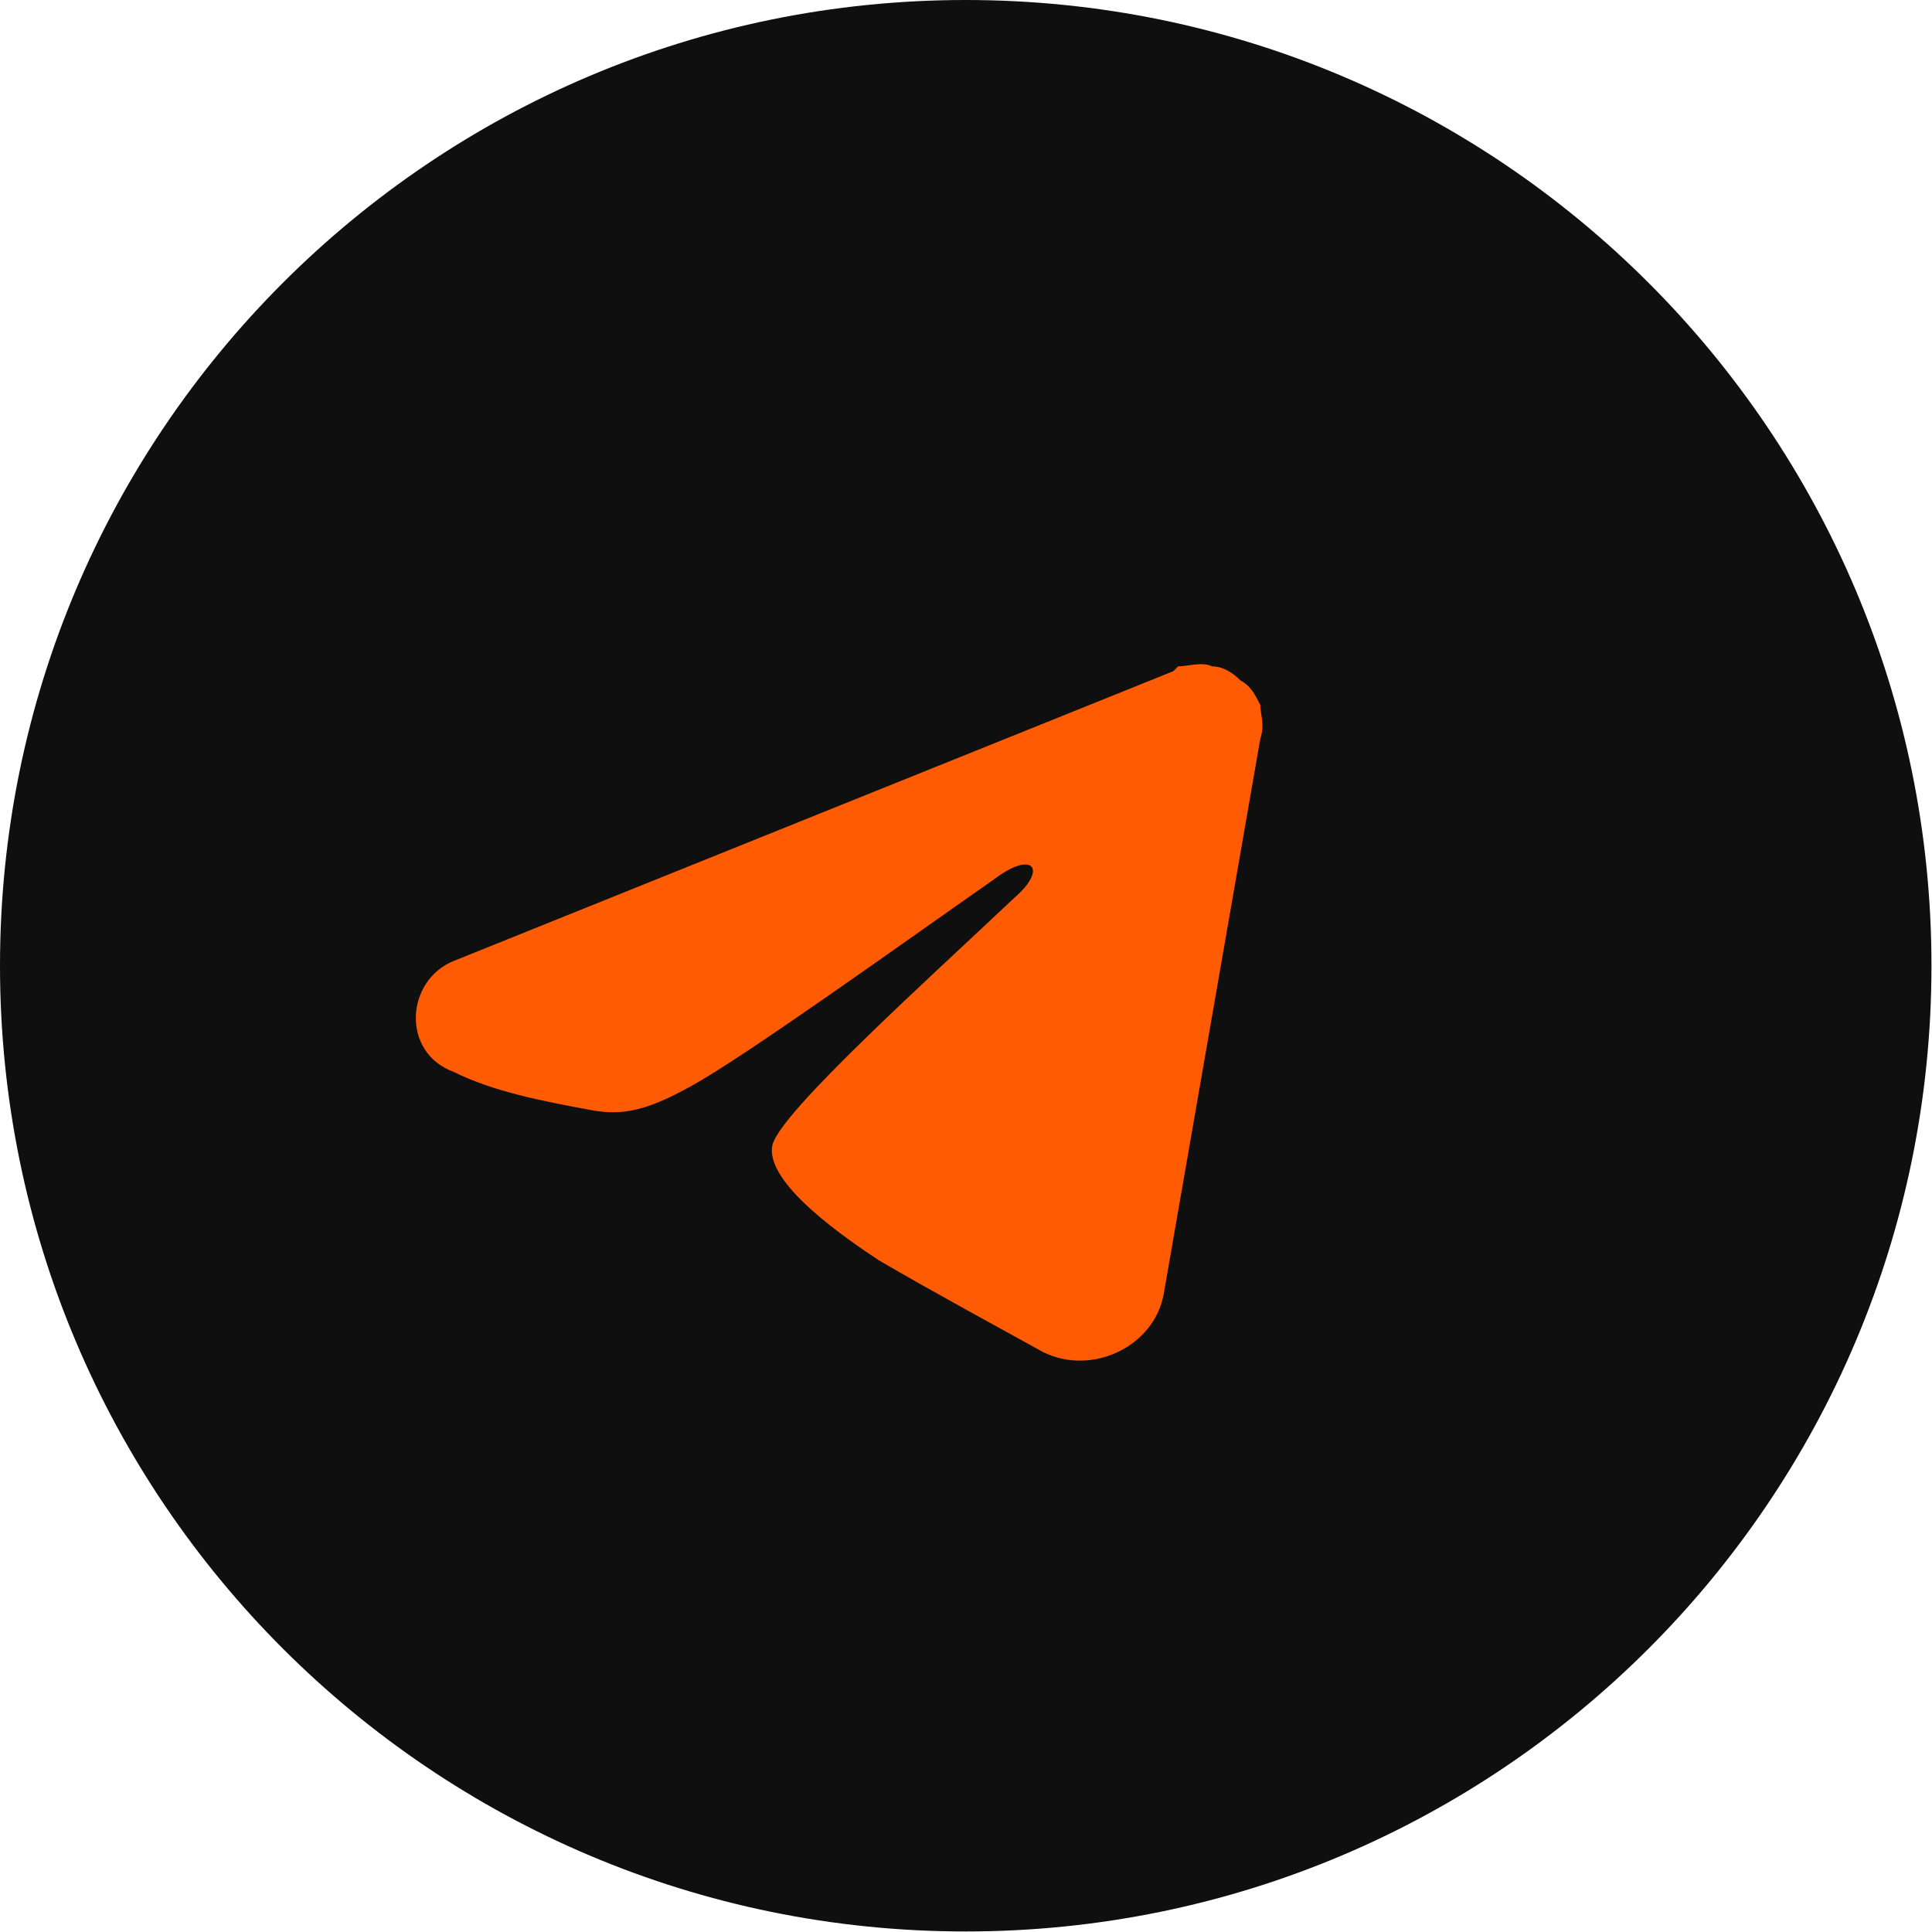
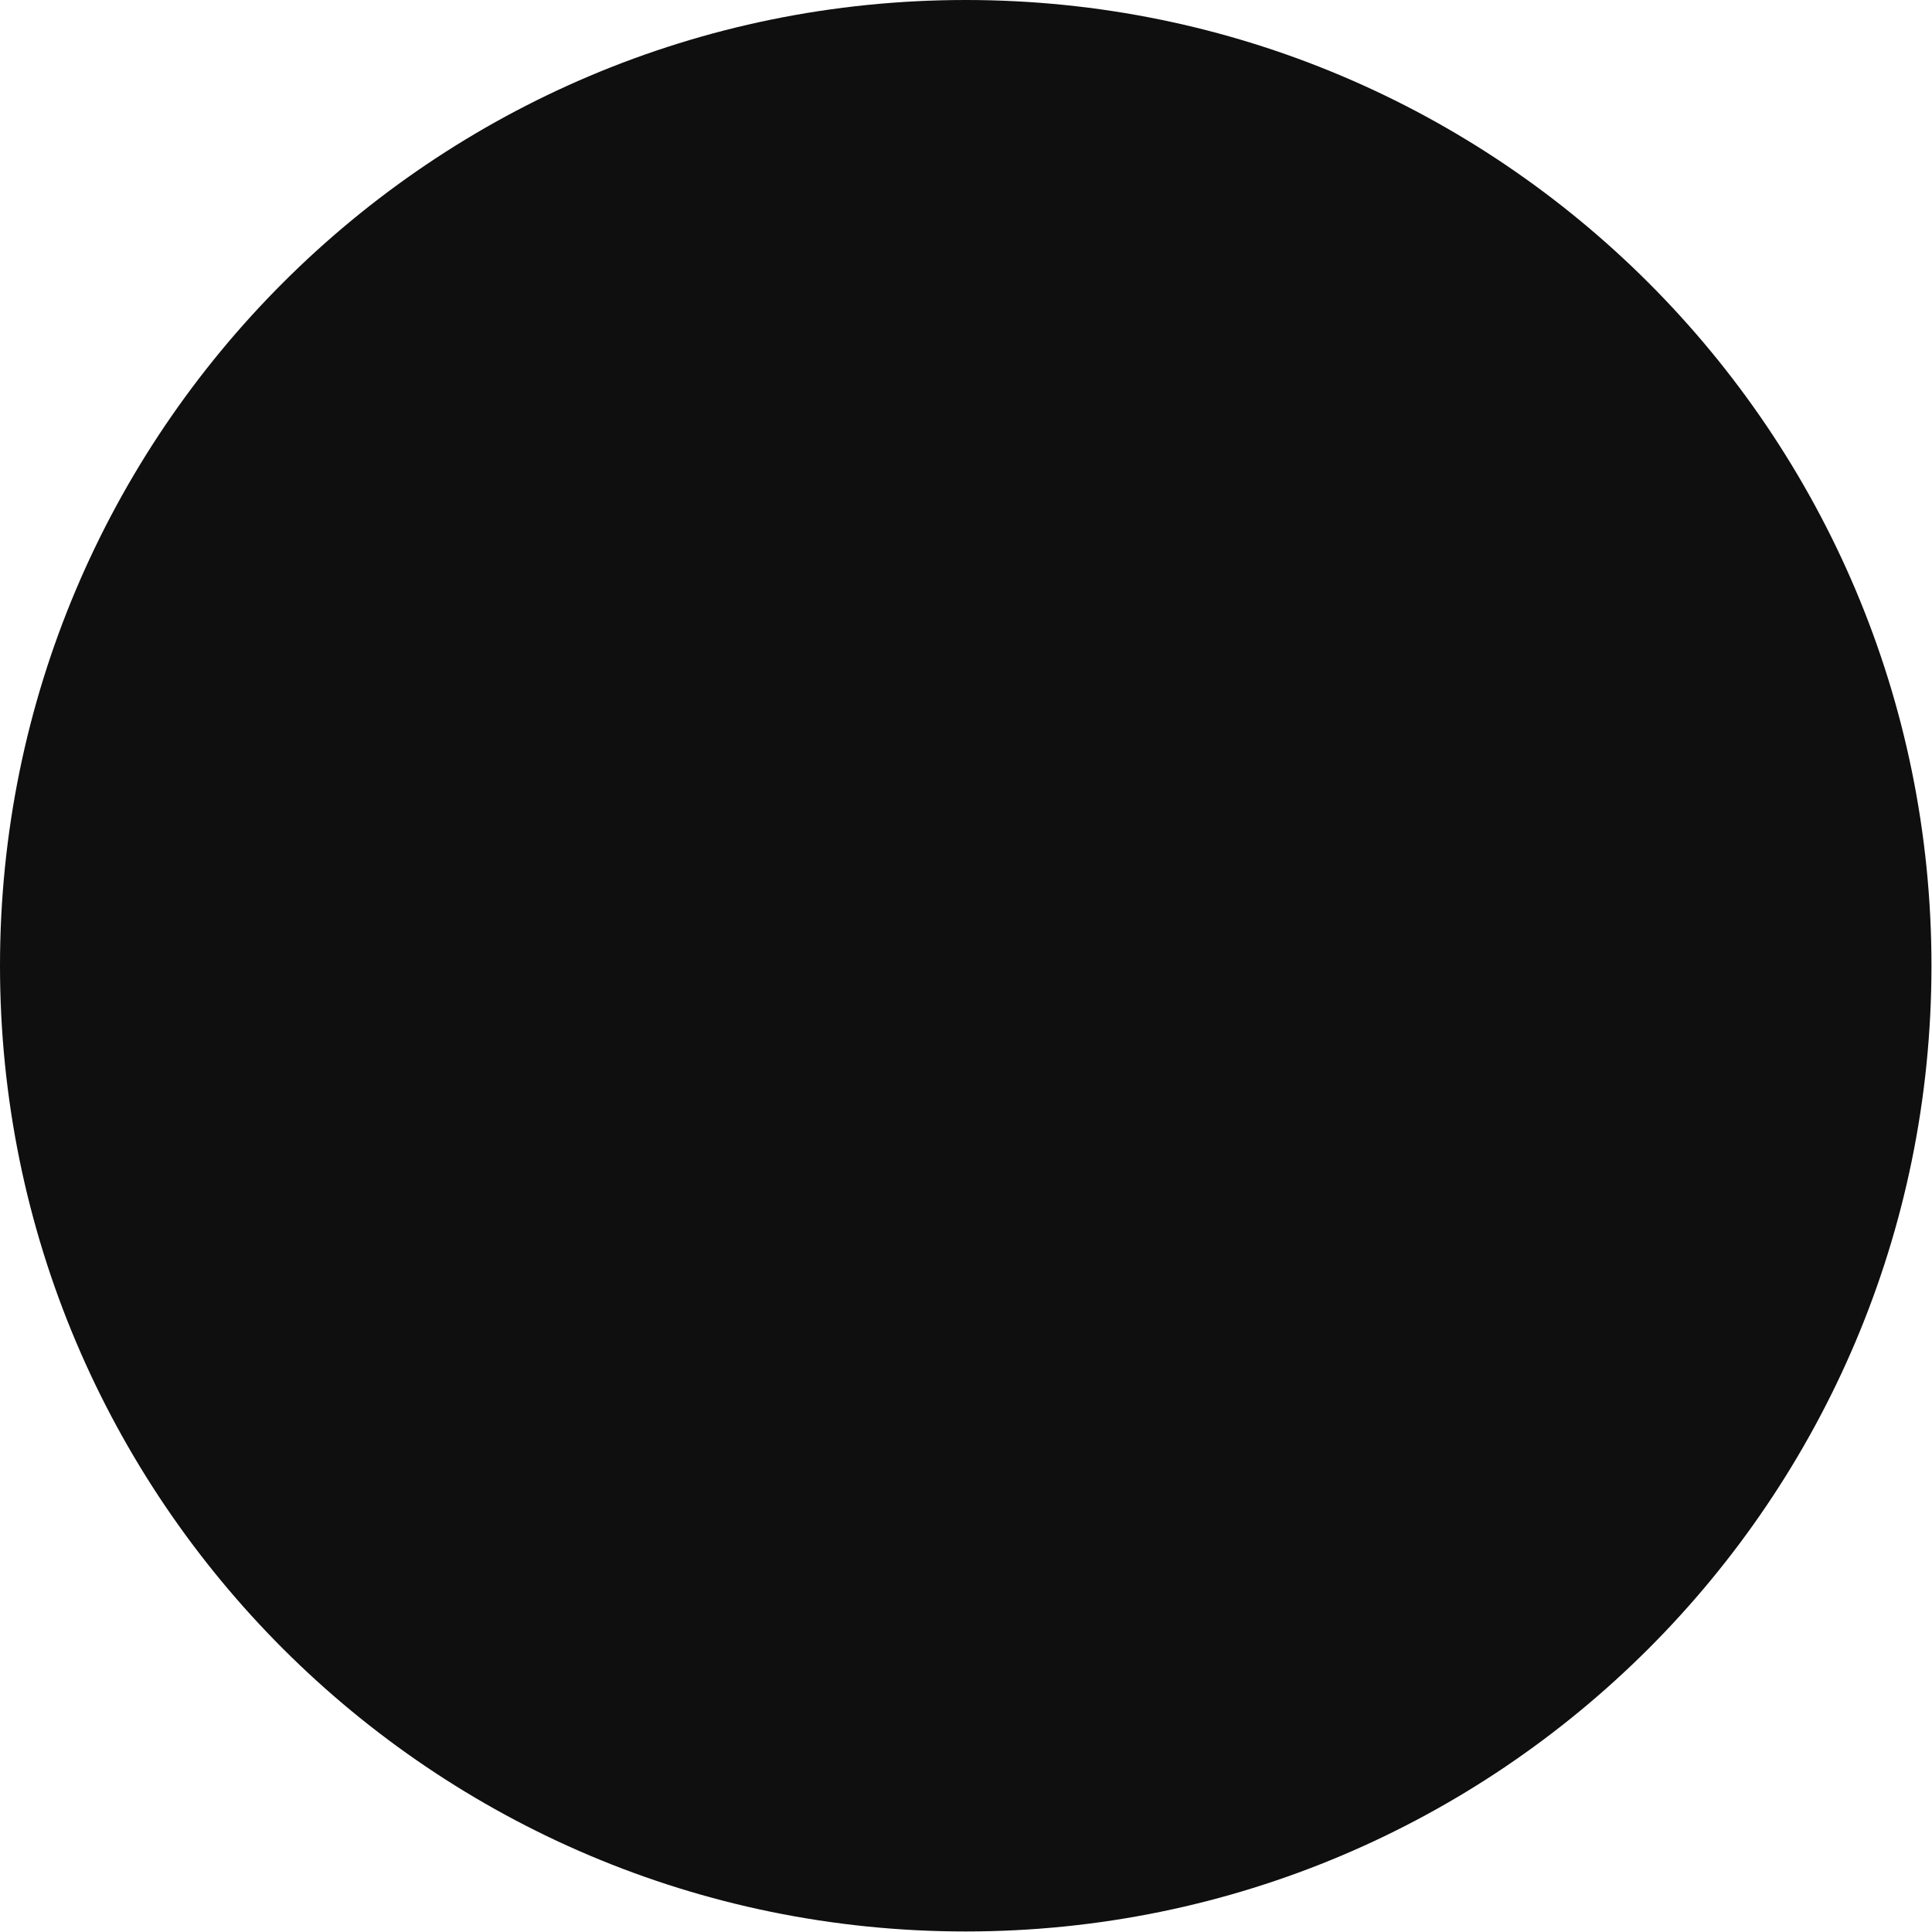
<svg xmlns="http://www.w3.org/2000/svg" viewBox="0 0 39.98 39.98" data-guides="{&quot;vertical&quot;:[],&quot;horizontal&quot;:[]}">
  <defs />
  <path fill="rgb(16, 15, 15)" stroke-width="0" class="cls-1" cx="20" cy="20" r="20" id="tSvg22d42302d5" title="Ellipse 1" fill-opacity="1" stroke="none" stroke-opacity="1" d="M19.984 0C31.021 0 39.969 8.947 39.969 19.984C39.969 31.021 31.021 39.969 19.984 39.969C8.947 39.969 0 31.021 0 19.984C0 8.947 8.947 0 19.984 0Z" style="transform-origin: 19.984px 19.984px;" />
-   <path fill="#ff5b04" stroke="none" fill-opacity="1" stroke-width="0" stroke-opacity="1" fill-rule="evenodd" class="cls-2" id="tSvg1826c89561d" title="Path 3" d="M24.381 13.789C24.581 13.789 24.881 13.689 25.08 13.789C25.28 13.789 25.48 13.889 25.68 14.089C25.88 14.189 25.98 14.389 26.08 14.589C26.08 14.788 26.18 14.988 26.08 15.288C25.413 19.118 24.747 22.949 24.081 26.779C23.881 27.878 22.582 28.478 21.583 27.978C20.684 27.479 19.385 26.779 18.186 26.08C17.586 25.68 15.788 24.481 15.988 23.681C16.187 22.982 19.185 20.284 20.984 18.585C21.683 17.986 21.383 17.586 20.584 18.186C18.585 19.585 15.388 21.883 14.289 22.482C13.389 22.982 12.89 23.082 12.29 22.982C11.191 22.782 10.192 22.582 9.393 22.183C8.293 21.783 8.393 20.284 9.393 19.884C14.355 17.886 19.318 15.888 24.281 13.889C24.314 13.856 24.348 13.822 24.381 13.789Z" />
</svg>